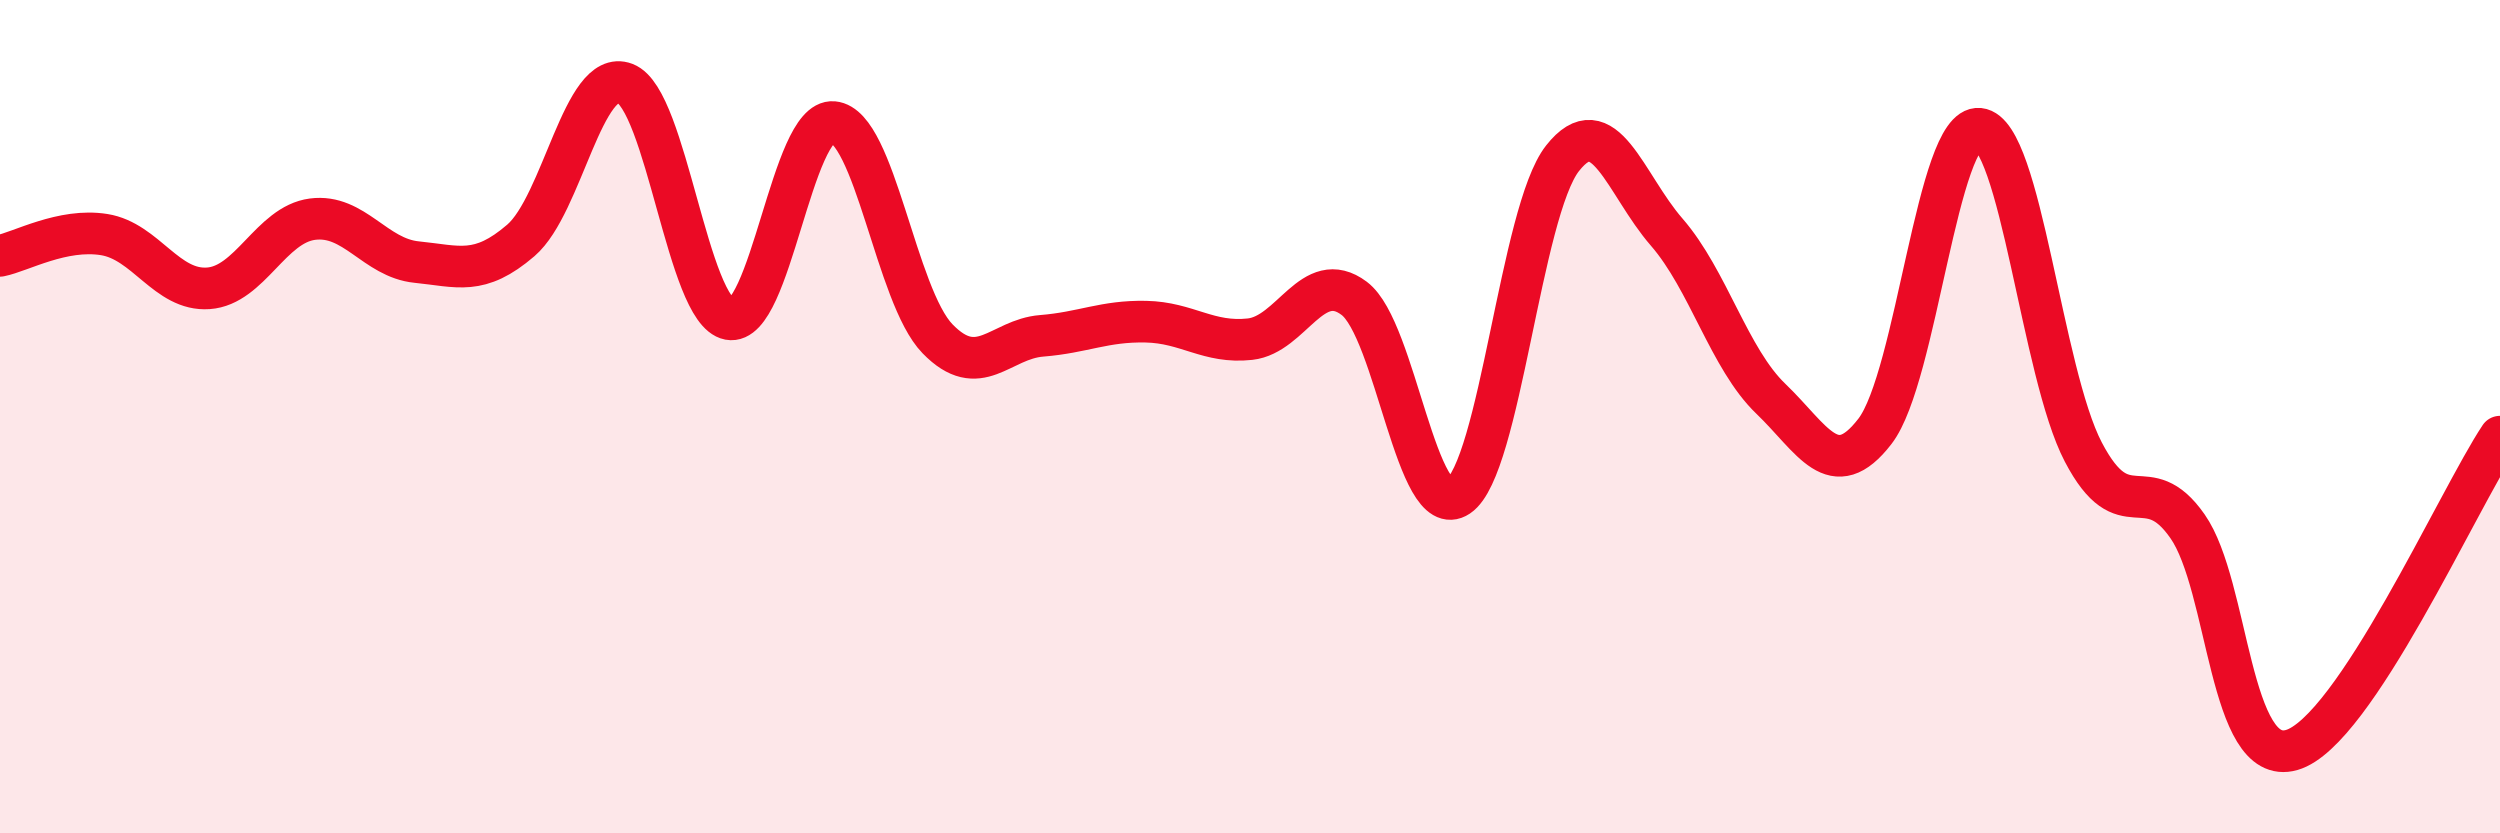
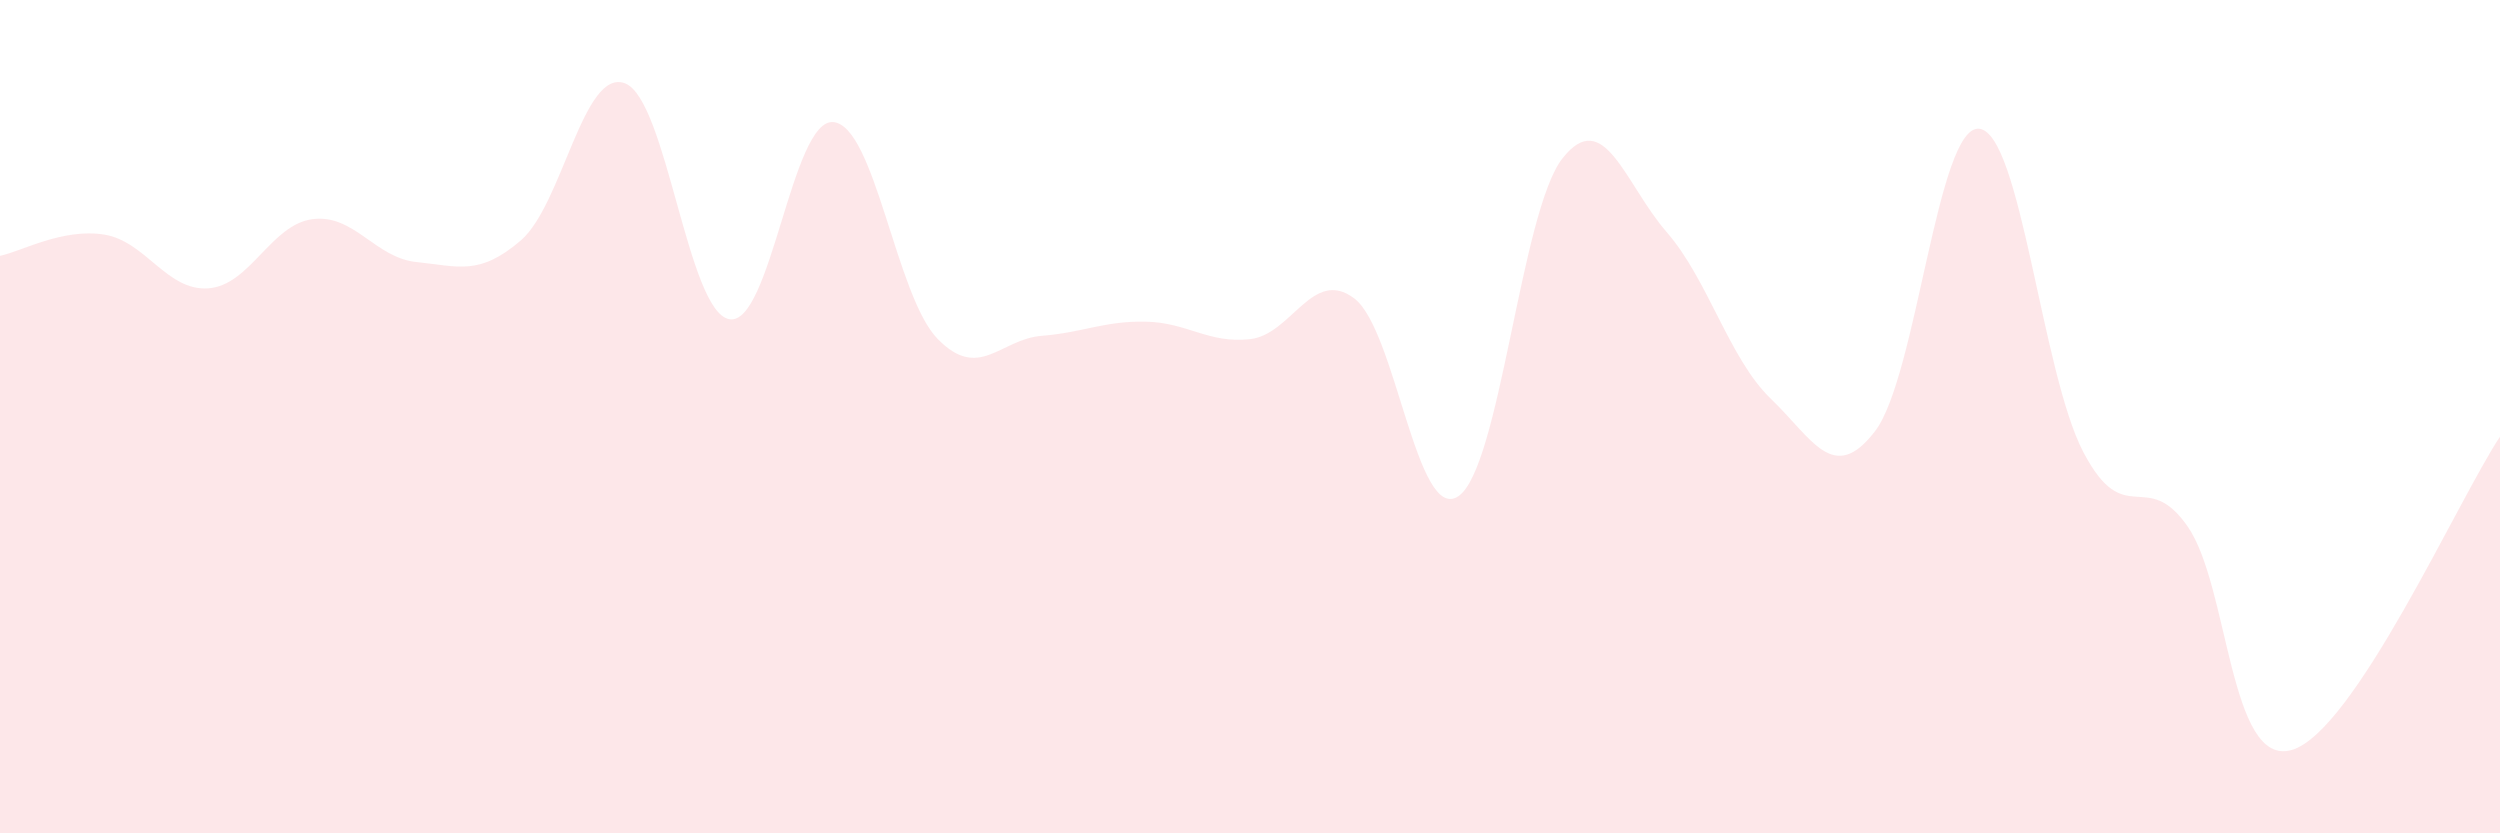
<svg xmlns="http://www.w3.org/2000/svg" width="60" height="20" viewBox="0 0 60 20">
  <path d="M 0,6.14 C 0.5,6.04 1.5,5.47 2.5,5.63 C 3.5,5.79 4,6.99 5,6.92 C 6,6.85 6.5,5.39 7.5,5.26 C 8.5,5.13 9,6.19 10,6.29 C 11,6.39 11.5,6.63 12.5,5.77 C 13.5,4.91 14,1.62 15,2 C 16,2.38 16.5,7.47 17.5,7.66 C 18.5,7.85 19,2.84 20,2.93 C 21,3.02 21.5,7.1 22.5,8.13 C 23.5,9.16 24,8.14 25,8.06 C 26,7.98 26.5,7.7 27.5,7.72 C 28.5,7.74 29,8.25 30,8.14 C 31,8.03 31.5,6.41 32.5,7.16 C 33.5,7.91 34,12.58 35,11.91 C 36,11.24 36.5,5.07 37.5,3.8 C 38.5,2.53 39,4.42 40,5.57 C 41,6.72 41.5,8.61 42.5,9.57 C 43.5,10.53 44,11.65 45,10.35 C 46,9.05 46.5,2.99 47.5,3.09 C 48.5,3.19 49,8.94 50,10.85 C 51,12.76 51.5,11.2 52.5,12.63 C 53.5,14.06 53.5,18.43 55,18 C 56.5,17.57 59,11.98 60,10.48L60 20L0 20Z" fill="#EB0A25" opacity="0.1" stroke-linecap="round" stroke-linejoin="round" />
-   <path d="M 0,6.14 C 0.5,6.04 1.5,5.47 2.5,5.63 C 3.5,5.79 4,6.99 5,6.92 C 6,6.85 6.5,5.39 7.5,5.26 C 8.5,5.13 9,6.19 10,6.29 C 11,6.39 11.5,6.63 12.5,5.77 C 13.5,4.91 14,1.62 15,2 C 16,2.38 16.5,7.47 17.5,7.66 C 18.5,7.85 19,2.84 20,2.93 C 21,3.02 21.5,7.1 22.5,8.13 C 23.5,9.16 24,8.14 25,8.06 C 26,7.98 26.5,7.7 27.5,7.72 C 28.5,7.74 29,8.25 30,8.14 C 31,8.03 31.5,6.41 32.5,7.16 C 33.5,7.91 34,12.58 35,11.91 C 36,11.24 36.5,5.07 37.5,3.8 C 38.5,2.53 39,4.42 40,5.57 C 41,6.72 41.5,8.61 42.5,9.57 C 43.5,10.53 44,11.65 45,10.35 C 46,9.05 46.5,2.99 47.5,3.09 C 48.5,3.19 49,8.94 50,10.85 C 51,12.76 51.5,11.2 52.5,12.63 C 53.5,14.06 53.5,18.43 55,18 C 56.5,17.57 59,11.98 60,10.48" stroke="#EB0A25" stroke-width="1" fill="none" stroke-linecap="round" stroke-linejoin="round" />
</svg>